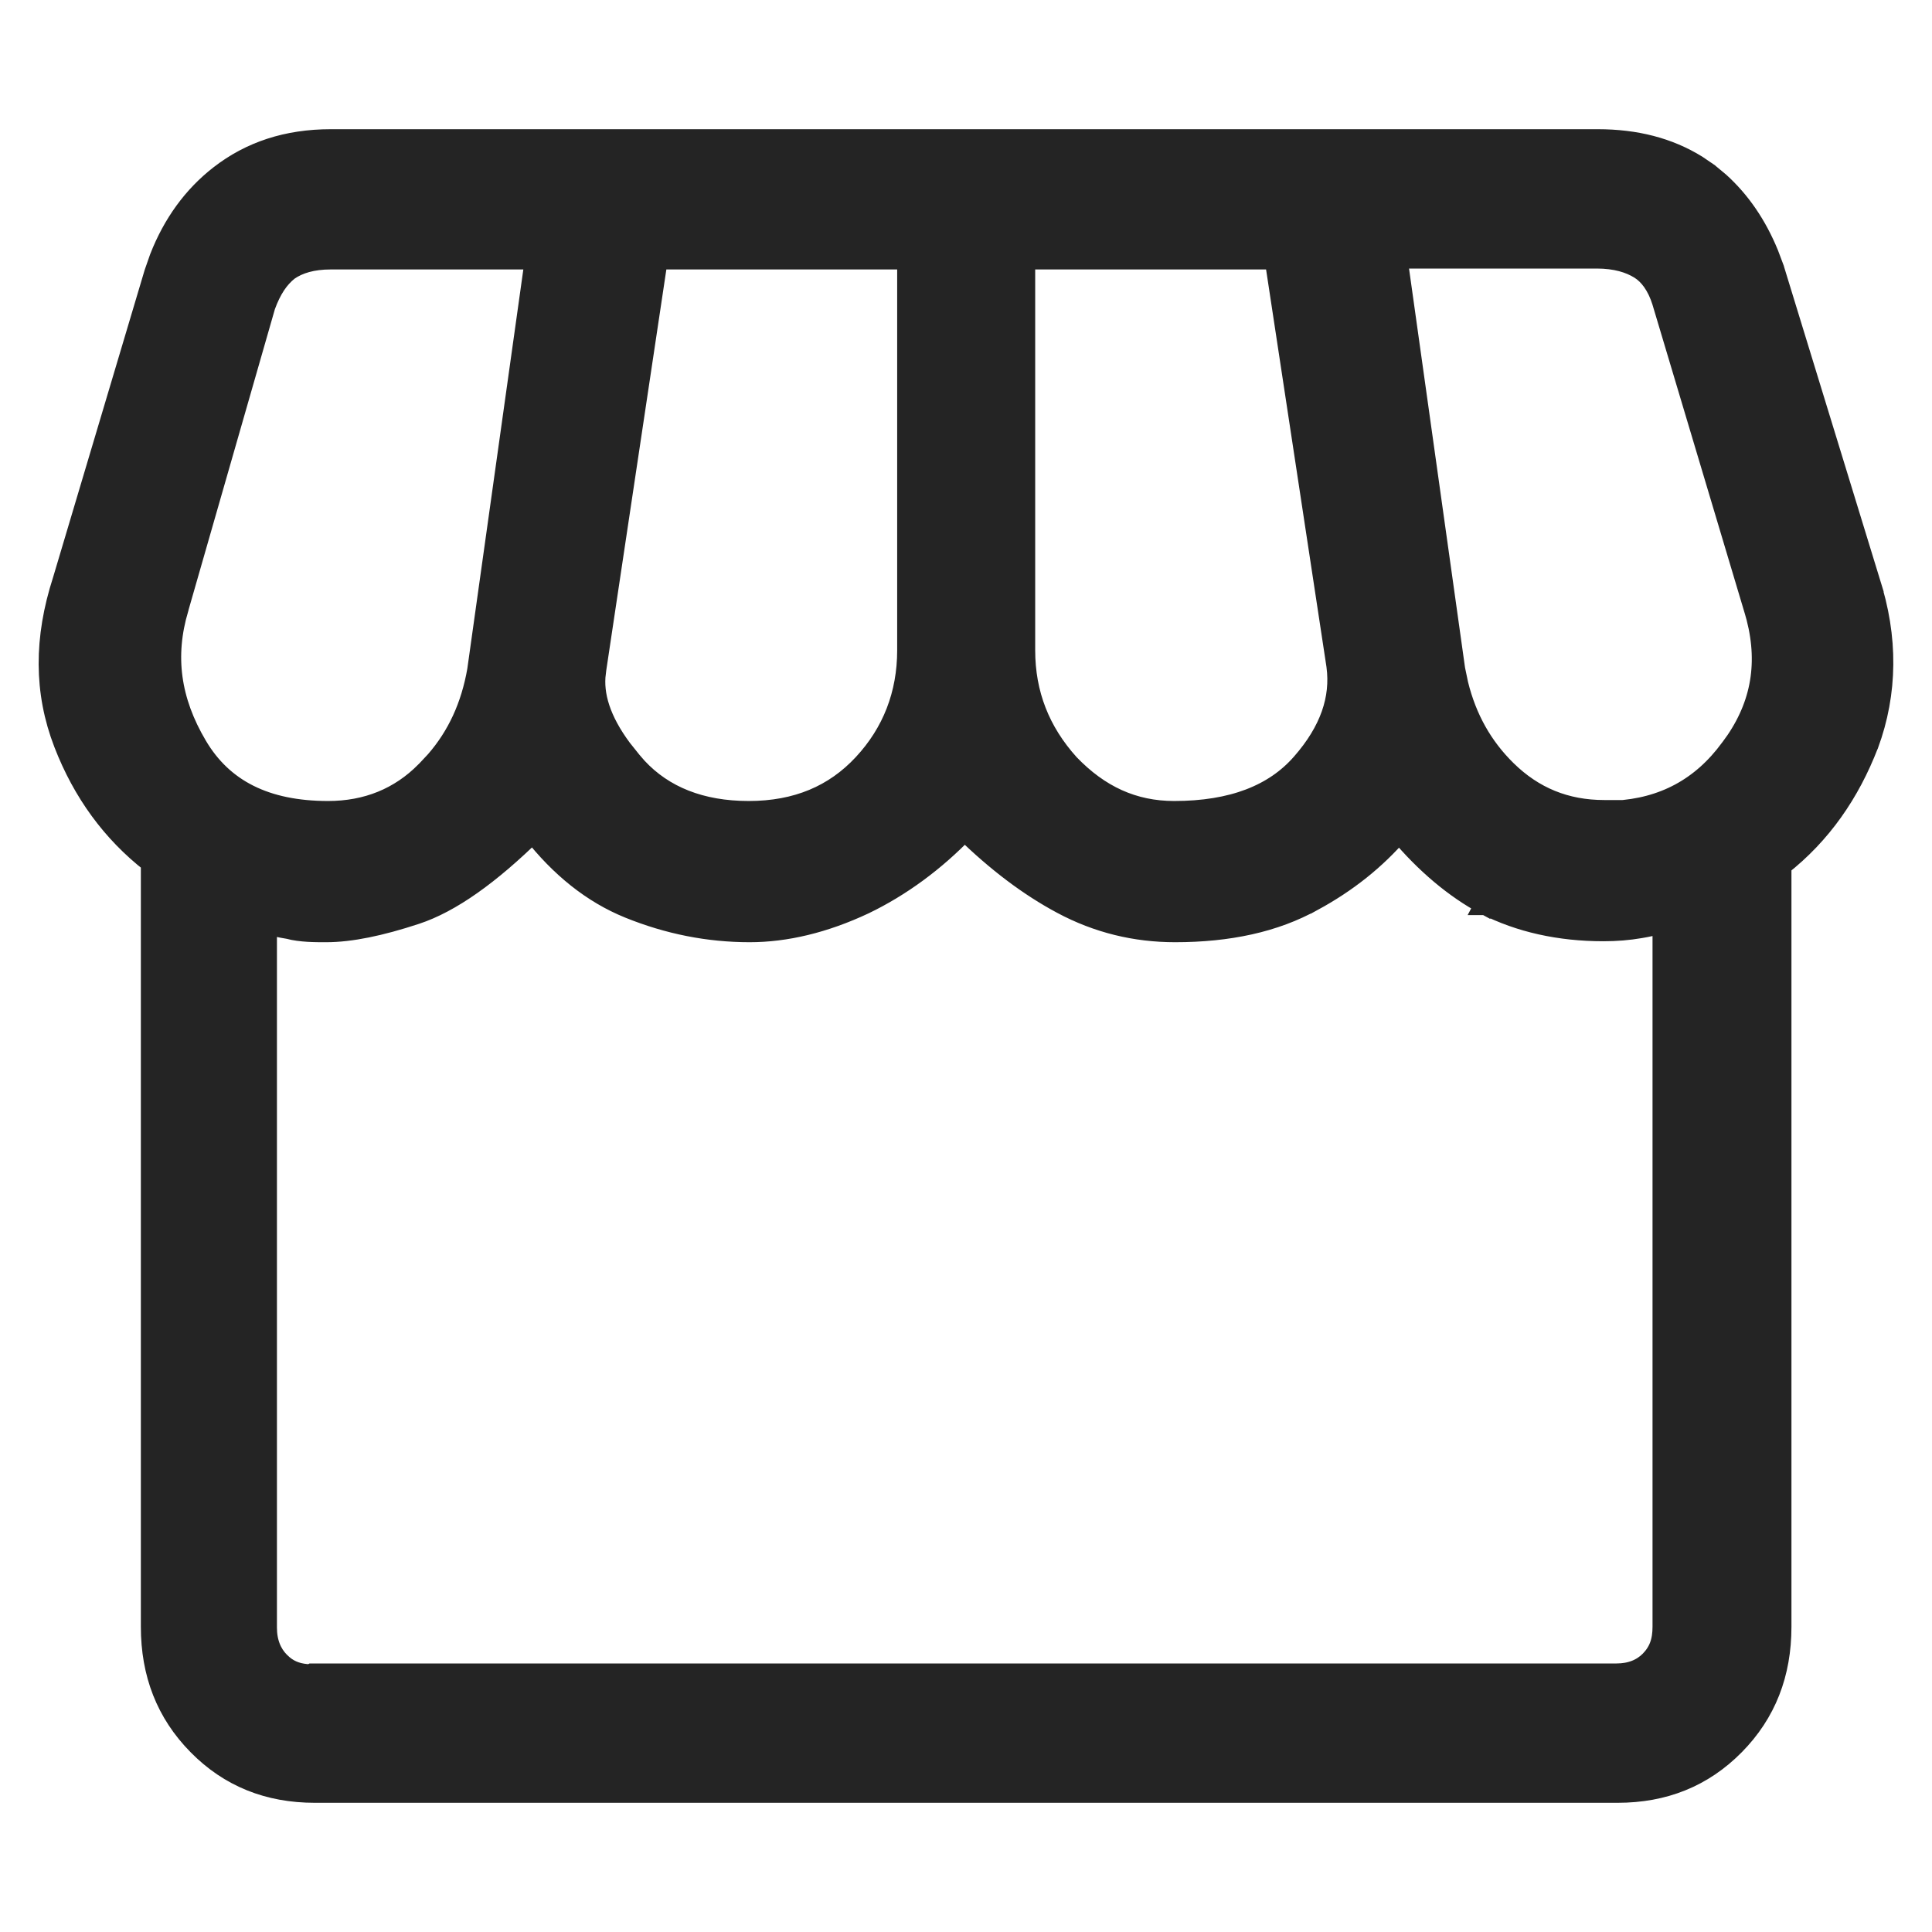
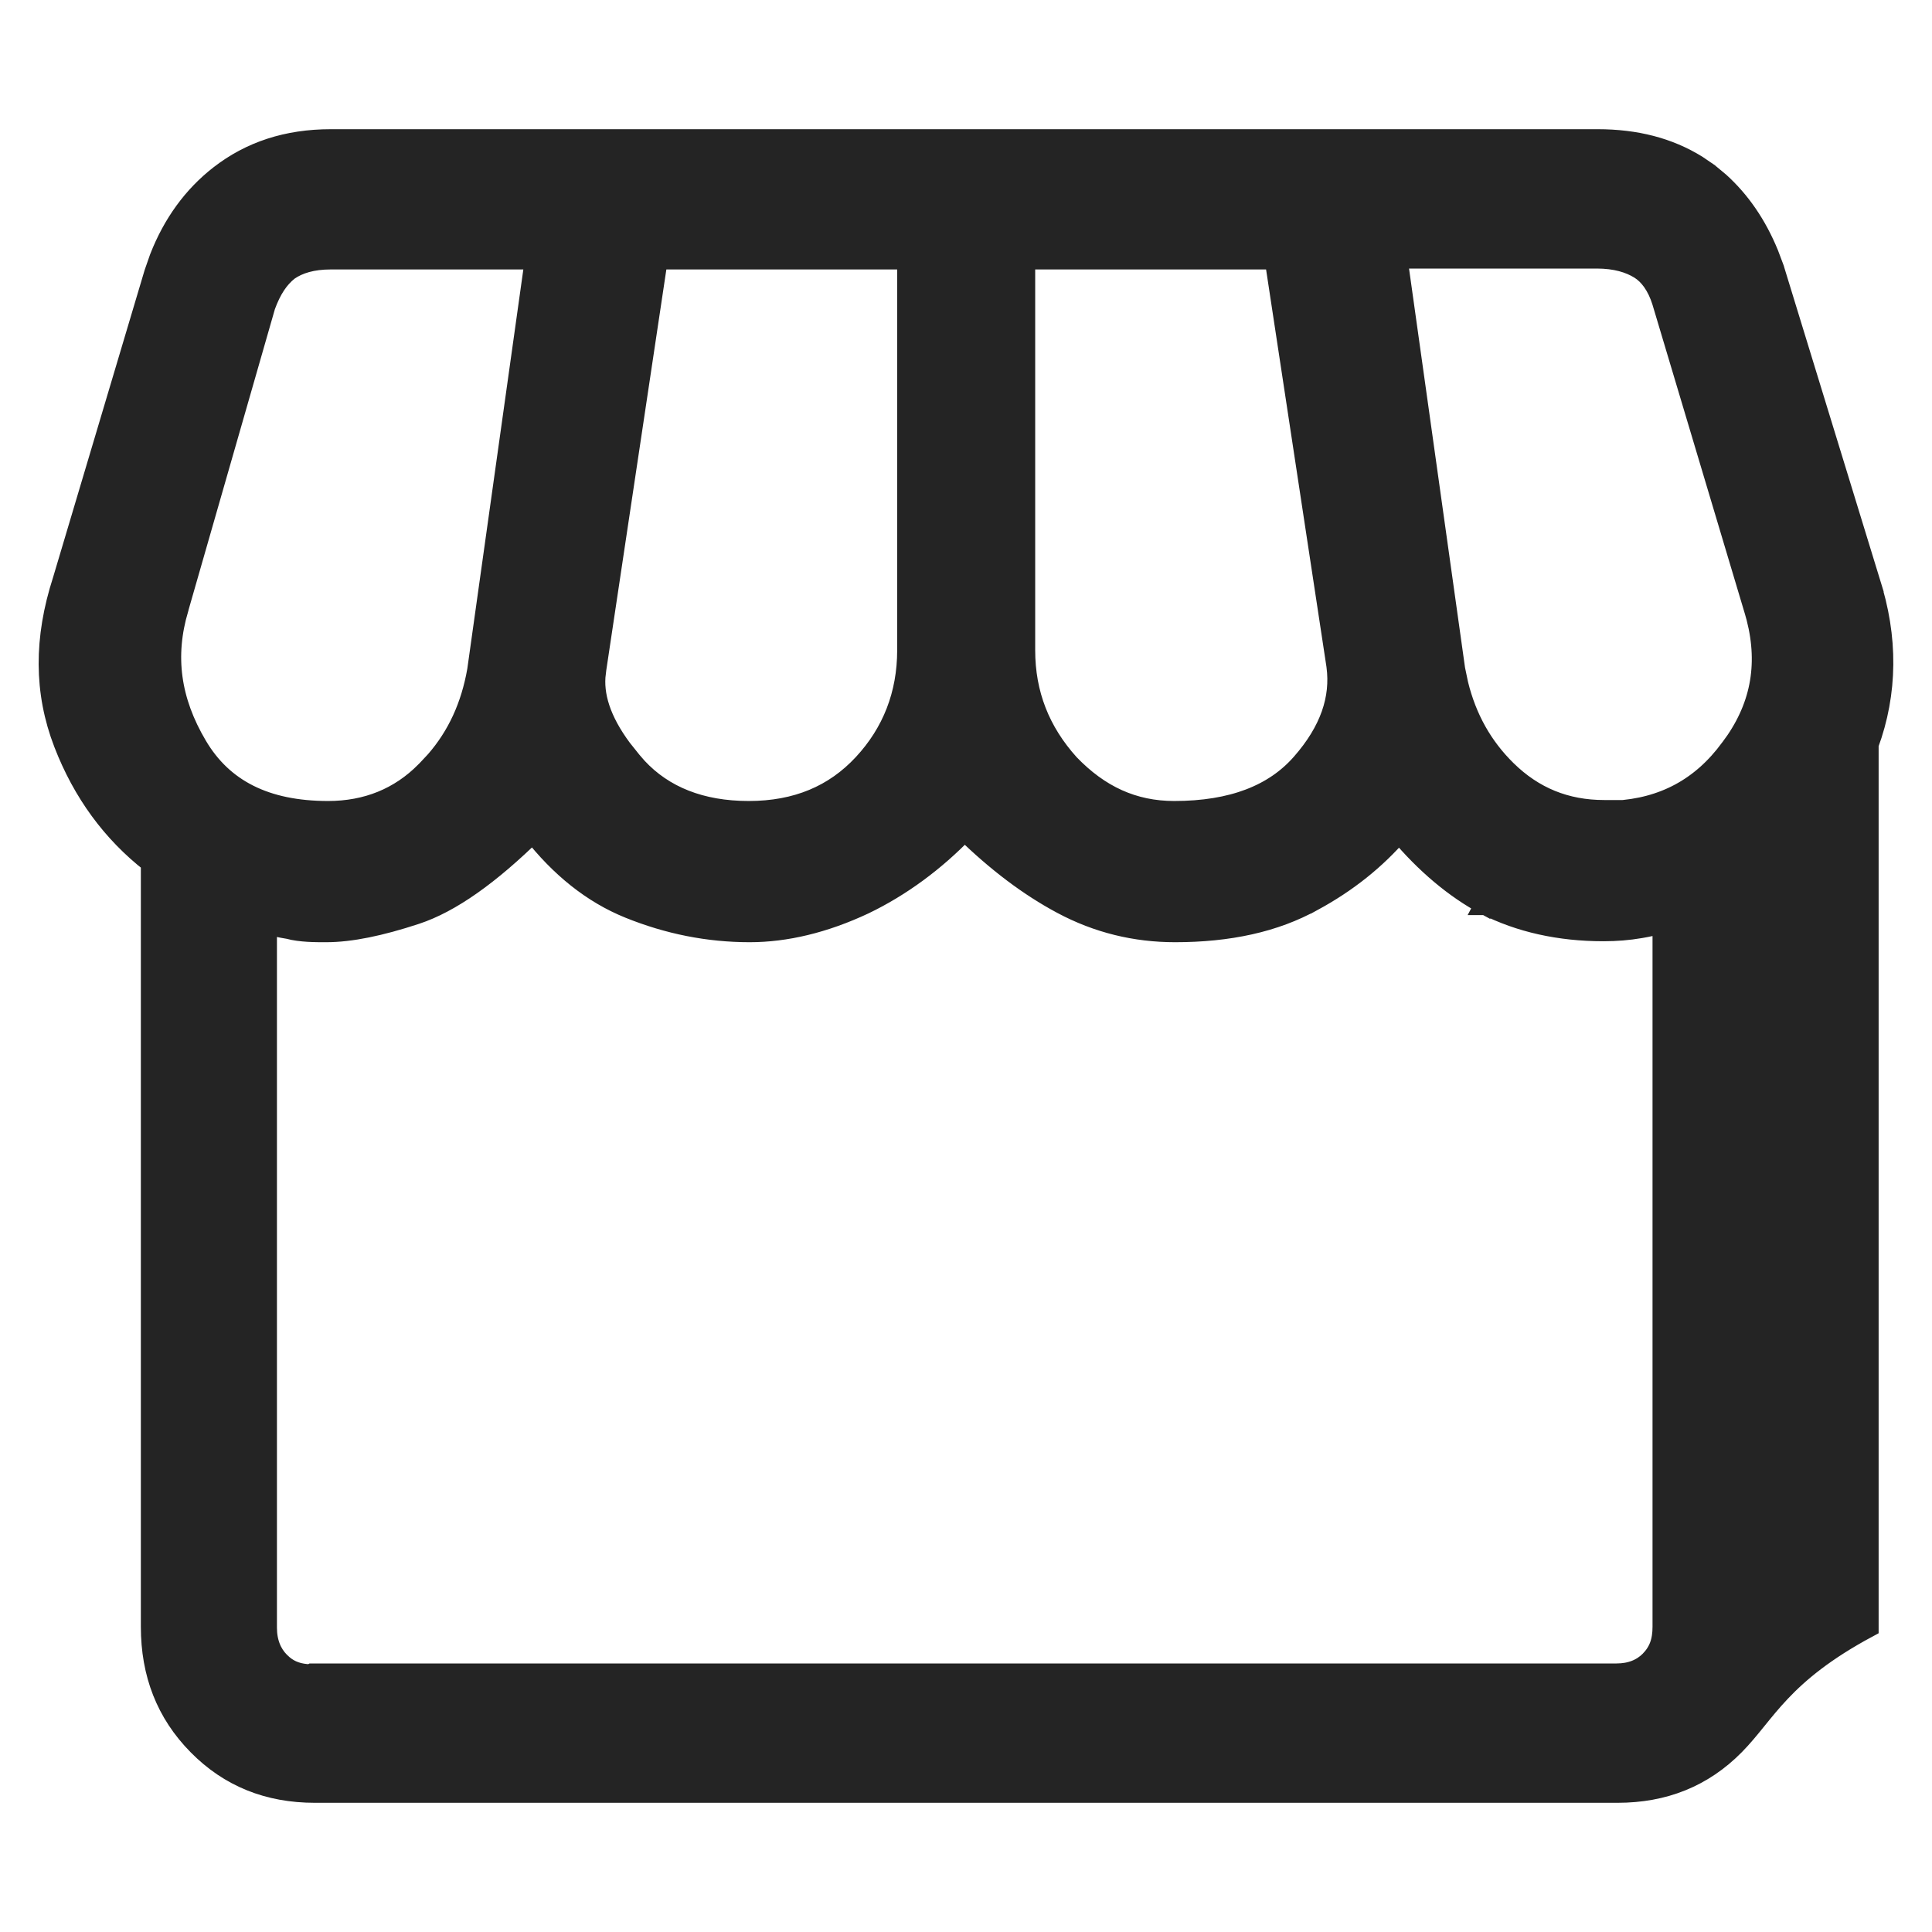
<svg xmlns="http://www.w3.org/2000/svg" width="32" height="32" viewBox="0 0 32 32" fill="none">
-   <path d="M26.463 2.32C27.094 2.32 27.635 2.46 28.099 2.747L28.293 2.879L28.295 2.881L28.472 3.028C28.813 3.337 29.084 3.73 29.281 4.211L29.374 4.458L29.375 4.463L30.957 9.622H30.956C31.264 10.562 31.249 11.476 30.938 12.324L30.936 12.327C30.624 13.134 30.157 13.808 29.492 14.331V26.944C29.492 27.718 29.242 28.368 28.721 28.896C28.199 29.425 27.557 29.68 26.792 29.68H5.214C4.449 29.68 3.806 29.425 3.285 28.896C2.764 28.368 2.513 27.718 2.513 26.944V14.284C1.864 13.778 1.382 13.119 1.069 12.31C0.739 11.457 0.742 10.573 1.05 9.619L2.567 4.528L2.568 4.525L2.655 4.276C2.875 3.711 3.208 3.254 3.647 2.913C4.152 2.521 4.755 2.32 5.48 2.32H26.463ZM15.977 13.74C15.475 14.263 14.909 14.676 14.312 14.964L14.31 14.965C13.648 15.276 13.011 15.426 12.417 15.426C11.736 15.426 11.071 15.294 10.424 15.032C9.816 14.786 9.285 14.357 8.827 13.771C8.112 14.473 7.464 14.94 6.883 15.131C6.296 15.324 5.806 15.426 5.402 15.426C5.219 15.426 4.992 15.427 4.778 15.373V15.372C4.652 15.352 4.53 15.325 4.407 15.289V26.96C4.407 27.204 4.487 27.395 4.622 27.532L4.679 27.585C4.806 27.692 4.952 27.74 5.144 27.746L5.171 27.732H26.776C27.015 27.732 27.202 27.653 27.337 27.517C27.486 27.365 27.551 27.191 27.551 26.944V15.273C27.417 15.311 27.288 15.34 27.166 15.36C26.968 15.394 26.77 15.41 26.557 15.41C25.828 15.41 25.173 15.262 24.612 14.977L24.608 14.977L24.693 14.817L24.608 14.976C24.104 14.705 23.619 14.3 23.174 13.768C22.777 14.231 22.304 14.606 21.742 14.912L21.741 14.911C21.112 15.263 20.345 15.426 19.464 15.426C18.809 15.426 18.184 15.276 17.594 14.96C17.055 14.672 16.521 14.272 15.977 13.74ZM5.48 4.283C5.167 4.283 4.94 4.354 4.773 4.47C4.608 4.6 4.483 4.787 4.382 5.064L2.944 10.073V10.075C2.709 10.865 2.809 11.607 3.255 12.36C3.685 13.087 4.401 13.447 5.434 13.447C6.077 13.447 6.625 13.226 7.059 12.786L7.062 12.784L7.224 12.611C7.585 12.196 7.814 11.699 7.918 11.104L8.875 4.283H5.48ZM9.854 11.141L9.855 11.142C9.808 11.511 9.933 11.933 10.289 12.412L10.456 12.621L10.458 12.623L10.544 12.722C10.985 13.197 11.606 13.447 12.401 13.447C13.201 13.447 13.826 13.179 14.306 12.663C14.791 12.142 15.04 11.503 15.04 10.77V4.283H10.882L9.854 11.141ZM16.966 10.77C16.966 11.5 17.214 12.124 17.7 12.663C18.202 13.186 18.768 13.447 19.448 13.447C20.416 13.447 21.111 13.172 21.567 12.651C22.042 12.11 22.221 11.572 22.15 11.031V11.03L21.125 4.283H16.966V10.77ZM24.088 11.088L24.14 11.337C24.28 11.905 24.545 12.377 24.944 12.769C25.396 13.212 25.93 13.431 26.572 13.431H26.752V13.441C27.552 13.398 28.189 13.059 28.666 12.409L28.668 12.407L28.763 12.275C29.211 11.613 29.311 10.889 29.062 10.076L29.061 10.075L27.543 4.996V4.995C27.458 4.724 27.323 4.544 27.166 4.446C26.995 4.34 26.763 4.268 26.447 4.268H23.131L24.088 11.088Z" fill="#242424" stroke="#242424" stroke-width="0.36" />
+   <path d="M26.463 2.32C27.094 2.32 27.635 2.46 28.099 2.747L28.293 2.879L28.295 2.881L28.472 3.028C28.813 3.337 29.084 3.73 29.281 4.211L29.374 4.458L29.375 4.463L30.957 9.622H30.956C31.264 10.562 31.249 11.476 30.938 12.324L30.936 12.327V26.944C29.492 27.718 29.242 28.368 28.721 28.896C28.199 29.425 27.557 29.68 26.792 29.68H5.214C4.449 29.68 3.806 29.425 3.285 28.896C2.764 28.368 2.513 27.718 2.513 26.944V14.284C1.864 13.778 1.382 13.119 1.069 12.31C0.739 11.457 0.742 10.573 1.05 9.619L2.567 4.528L2.568 4.525L2.655 4.276C2.875 3.711 3.208 3.254 3.647 2.913C4.152 2.521 4.755 2.32 5.48 2.32H26.463ZM15.977 13.74C15.475 14.263 14.909 14.676 14.312 14.964L14.31 14.965C13.648 15.276 13.011 15.426 12.417 15.426C11.736 15.426 11.071 15.294 10.424 15.032C9.816 14.786 9.285 14.357 8.827 13.771C8.112 14.473 7.464 14.94 6.883 15.131C6.296 15.324 5.806 15.426 5.402 15.426C5.219 15.426 4.992 15.427 4.778 15.373V15.372C4.652 15.352 4.53 15.325 4.407 15.289V26.96C4.407 27.204 4.487 27.395 4.622 27.532L4.679 27.585C4.806 27.692 4.952 27.74 5.144 27.746L5.171 27.732H26.776C27.015 27.732 27.202 27.653 27.337 27.517C27.486 27.365 27.551 27.191 27.551 26.944V15.273C27.417 15.311 27.288 15.34 27.166 15.36C26.968 15.394 26.77 15.41 26.557 15.41C25.828 15.41 25.173 15.262 24.612 14.977L24.608 14.977L24.693 14.817L24.608 14.976C24.104 14.705 23.619 14.3 23.174 13.768C22.777 14.231 22.304 14.606 21.742 14.912L21.741 14.911C21.112 15.263 20.345 15.426 19.464 15.426C18.809 15.426 18.184 15.276 17.594 14.96C17.055 14.672 16.521 14.272 15.977 13.74ZM5.48 4.283C5.167 4.283 4.94 4.354 4.773 4.47C4.608 4.6 4.483 4.787 4.382 5.064L2.944 10.073V10.075C2.709 10.865 2.809 11.607 3.255 12.36C3.685 13.087 4.401 13.447 5.434 13.447C6.077 13.447 6.625 13.226 7.059 12.786L7.062 12.784L7.224 12.611C7.585 12.196 7.814 11.699 7.918 11.104L8.875 4.283H5.48ZM9.854 11.141L9.855 11.142C9.808 11.511 9.933 11.933 10.289 12.412L10.456 12.621L10.458 12.623L10.544 12.722C10.985 13.197 11.606 13.447 12.401 13.447C13.201 13.447 13.826 13.179 14.306 12.663C14.791 12.142 15.04 11.503 15.04 10.77V4.283H10.882L9.854 11.141ZM16.966 10.77C16.966 11.5 17.214 12.124 17.7 12.663C18.202 13.186 18.768 13.447 19.448 13.447C20.416 13.447 21.111 13.172 21.567 12.651C22.042 12.11 22.221 11.572 22.15 11.031V11.03L21.125 4.283H16.966V10.77ZM24.088 11.088L24.14 11.337C24.28 11.905 24.545 12.377 24.944 12.769C25.396 13.212 25.93 13.431 26.572 13.431H26.752V13.441C27.552 13.398 28.189 13.059 28.666 12.409L28.668 12.407L28.763 12.275C29.211 11.613 29.311 10.889 29.062 10.076L29.061 10.075L27.543 4.996V4.995C27.458 4.724 27.323 4.544 27.166 4.446C26.995 4.34 26.763 4.268 26.447 4.268H23.131L24.088 11.088Z" fill="#242424" stroke="#242424" stroke-width="0.36" />
</svg>